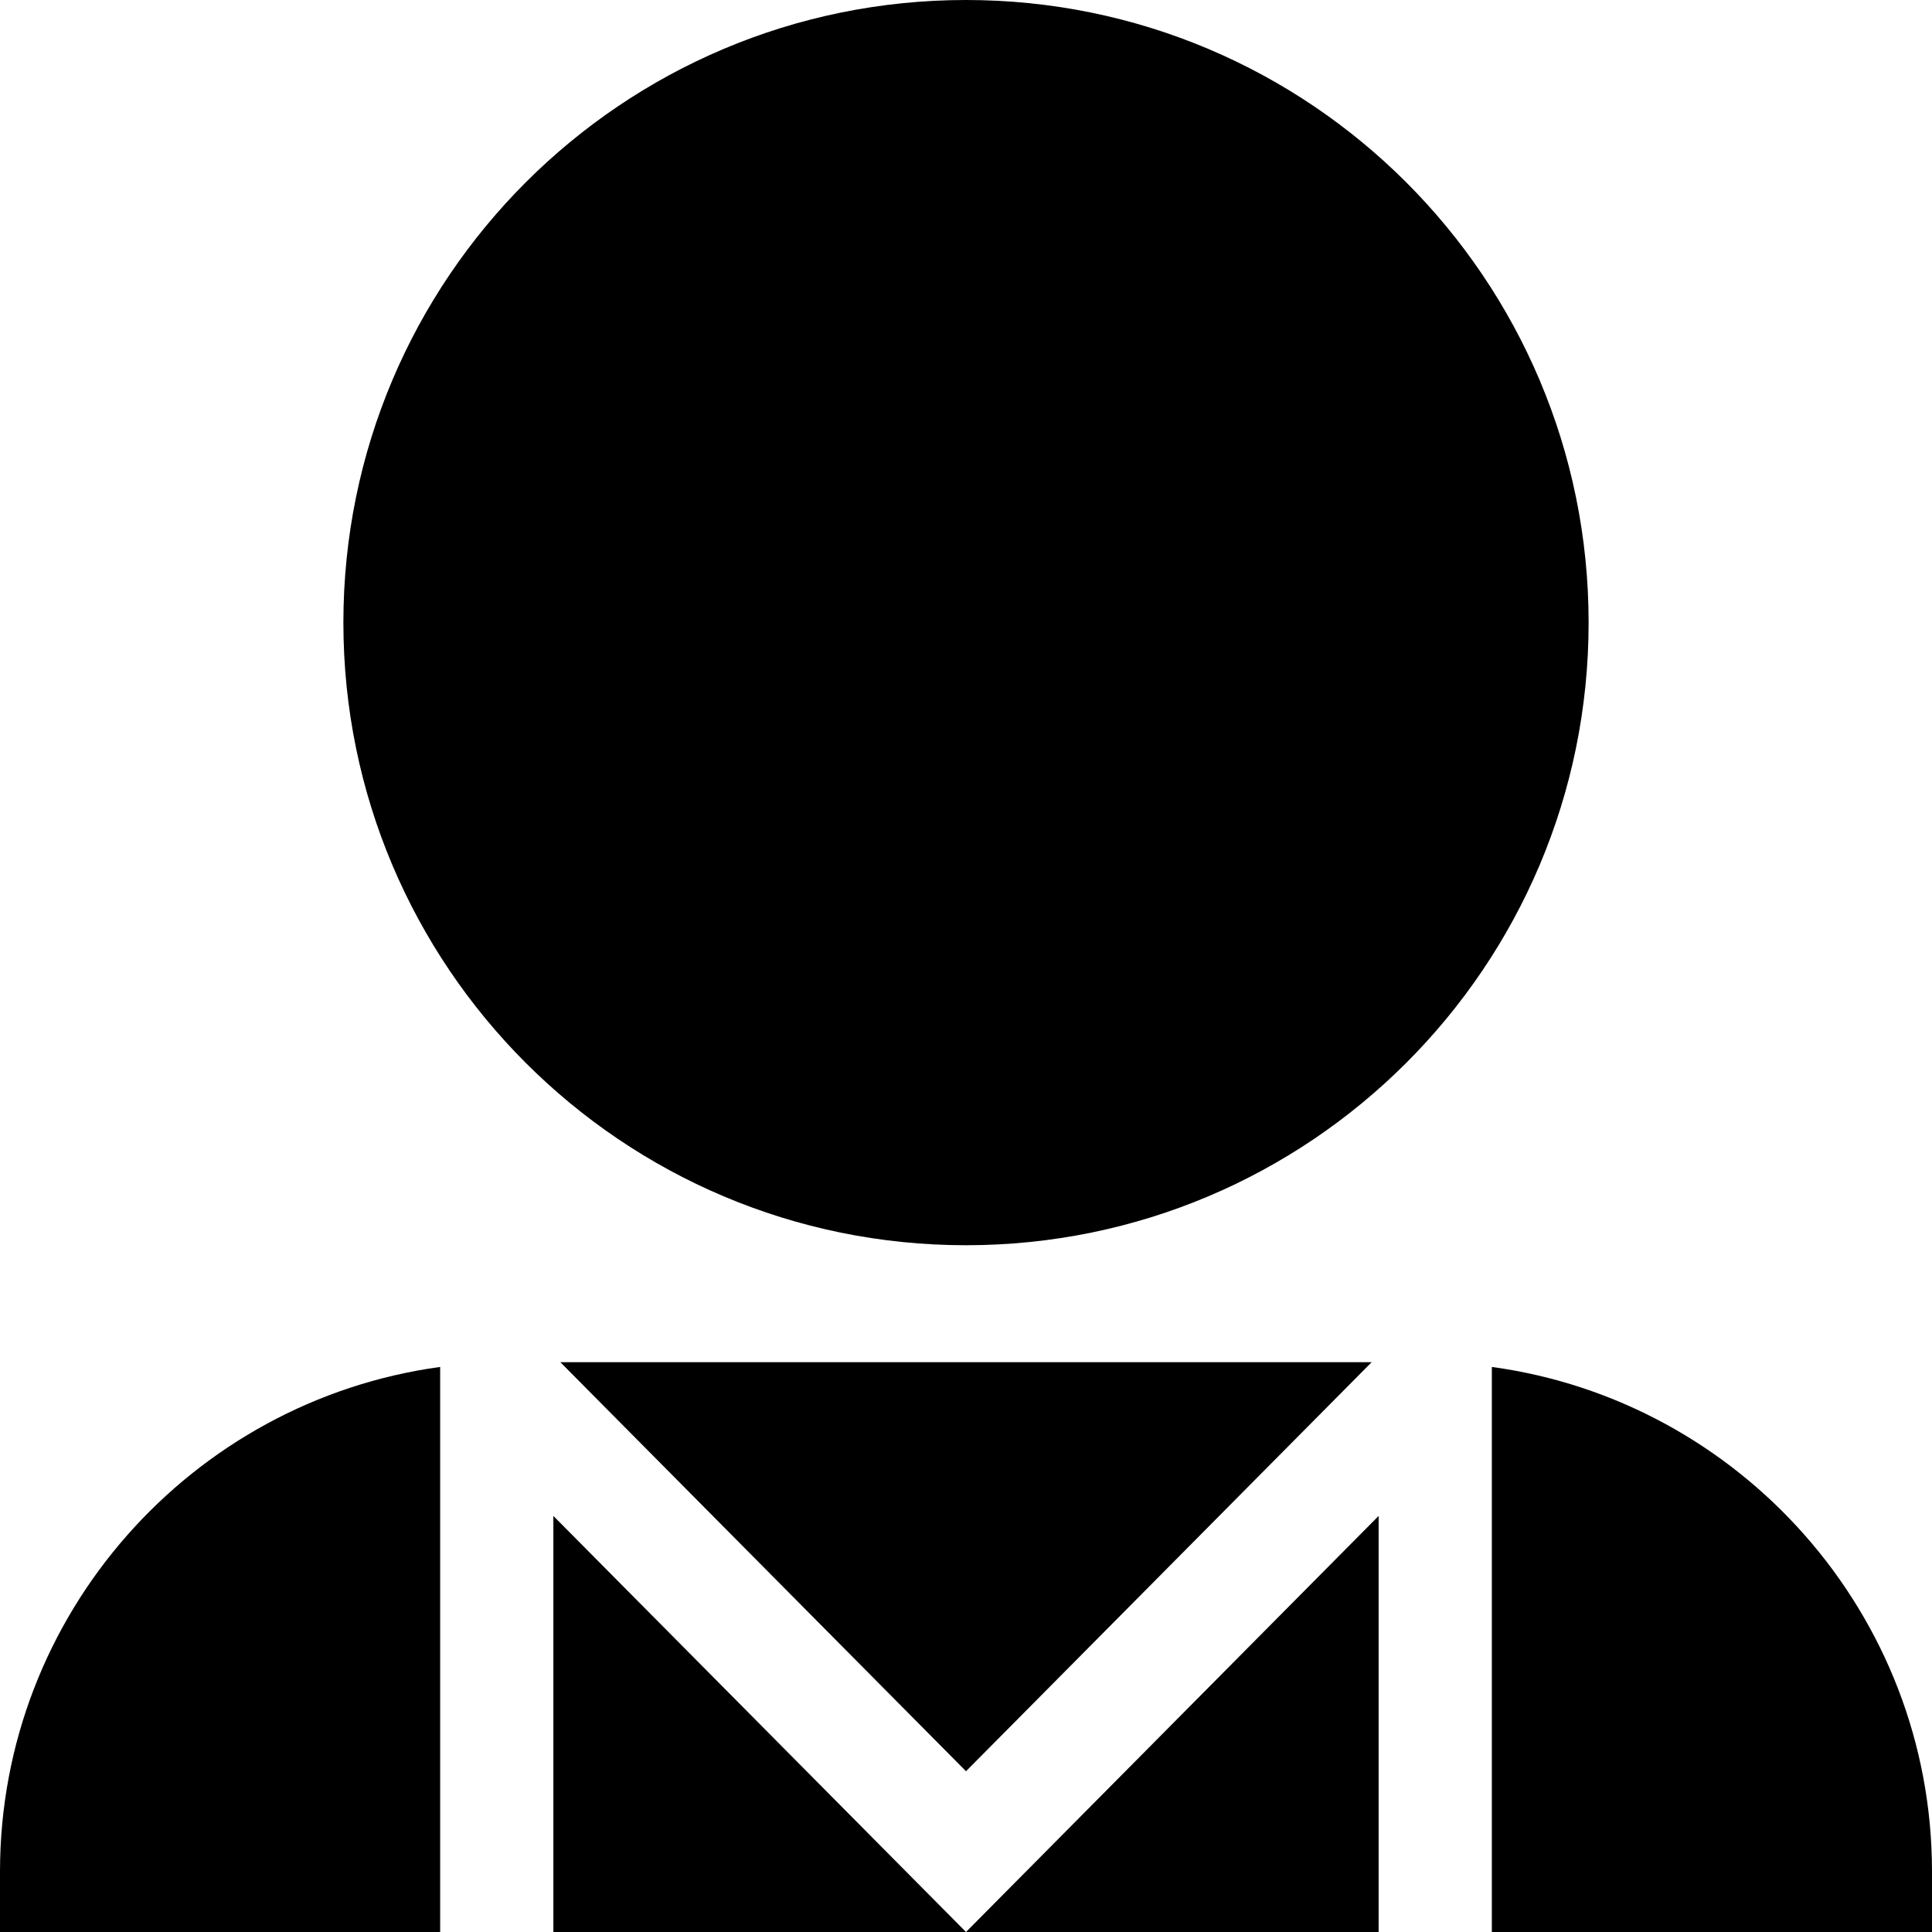
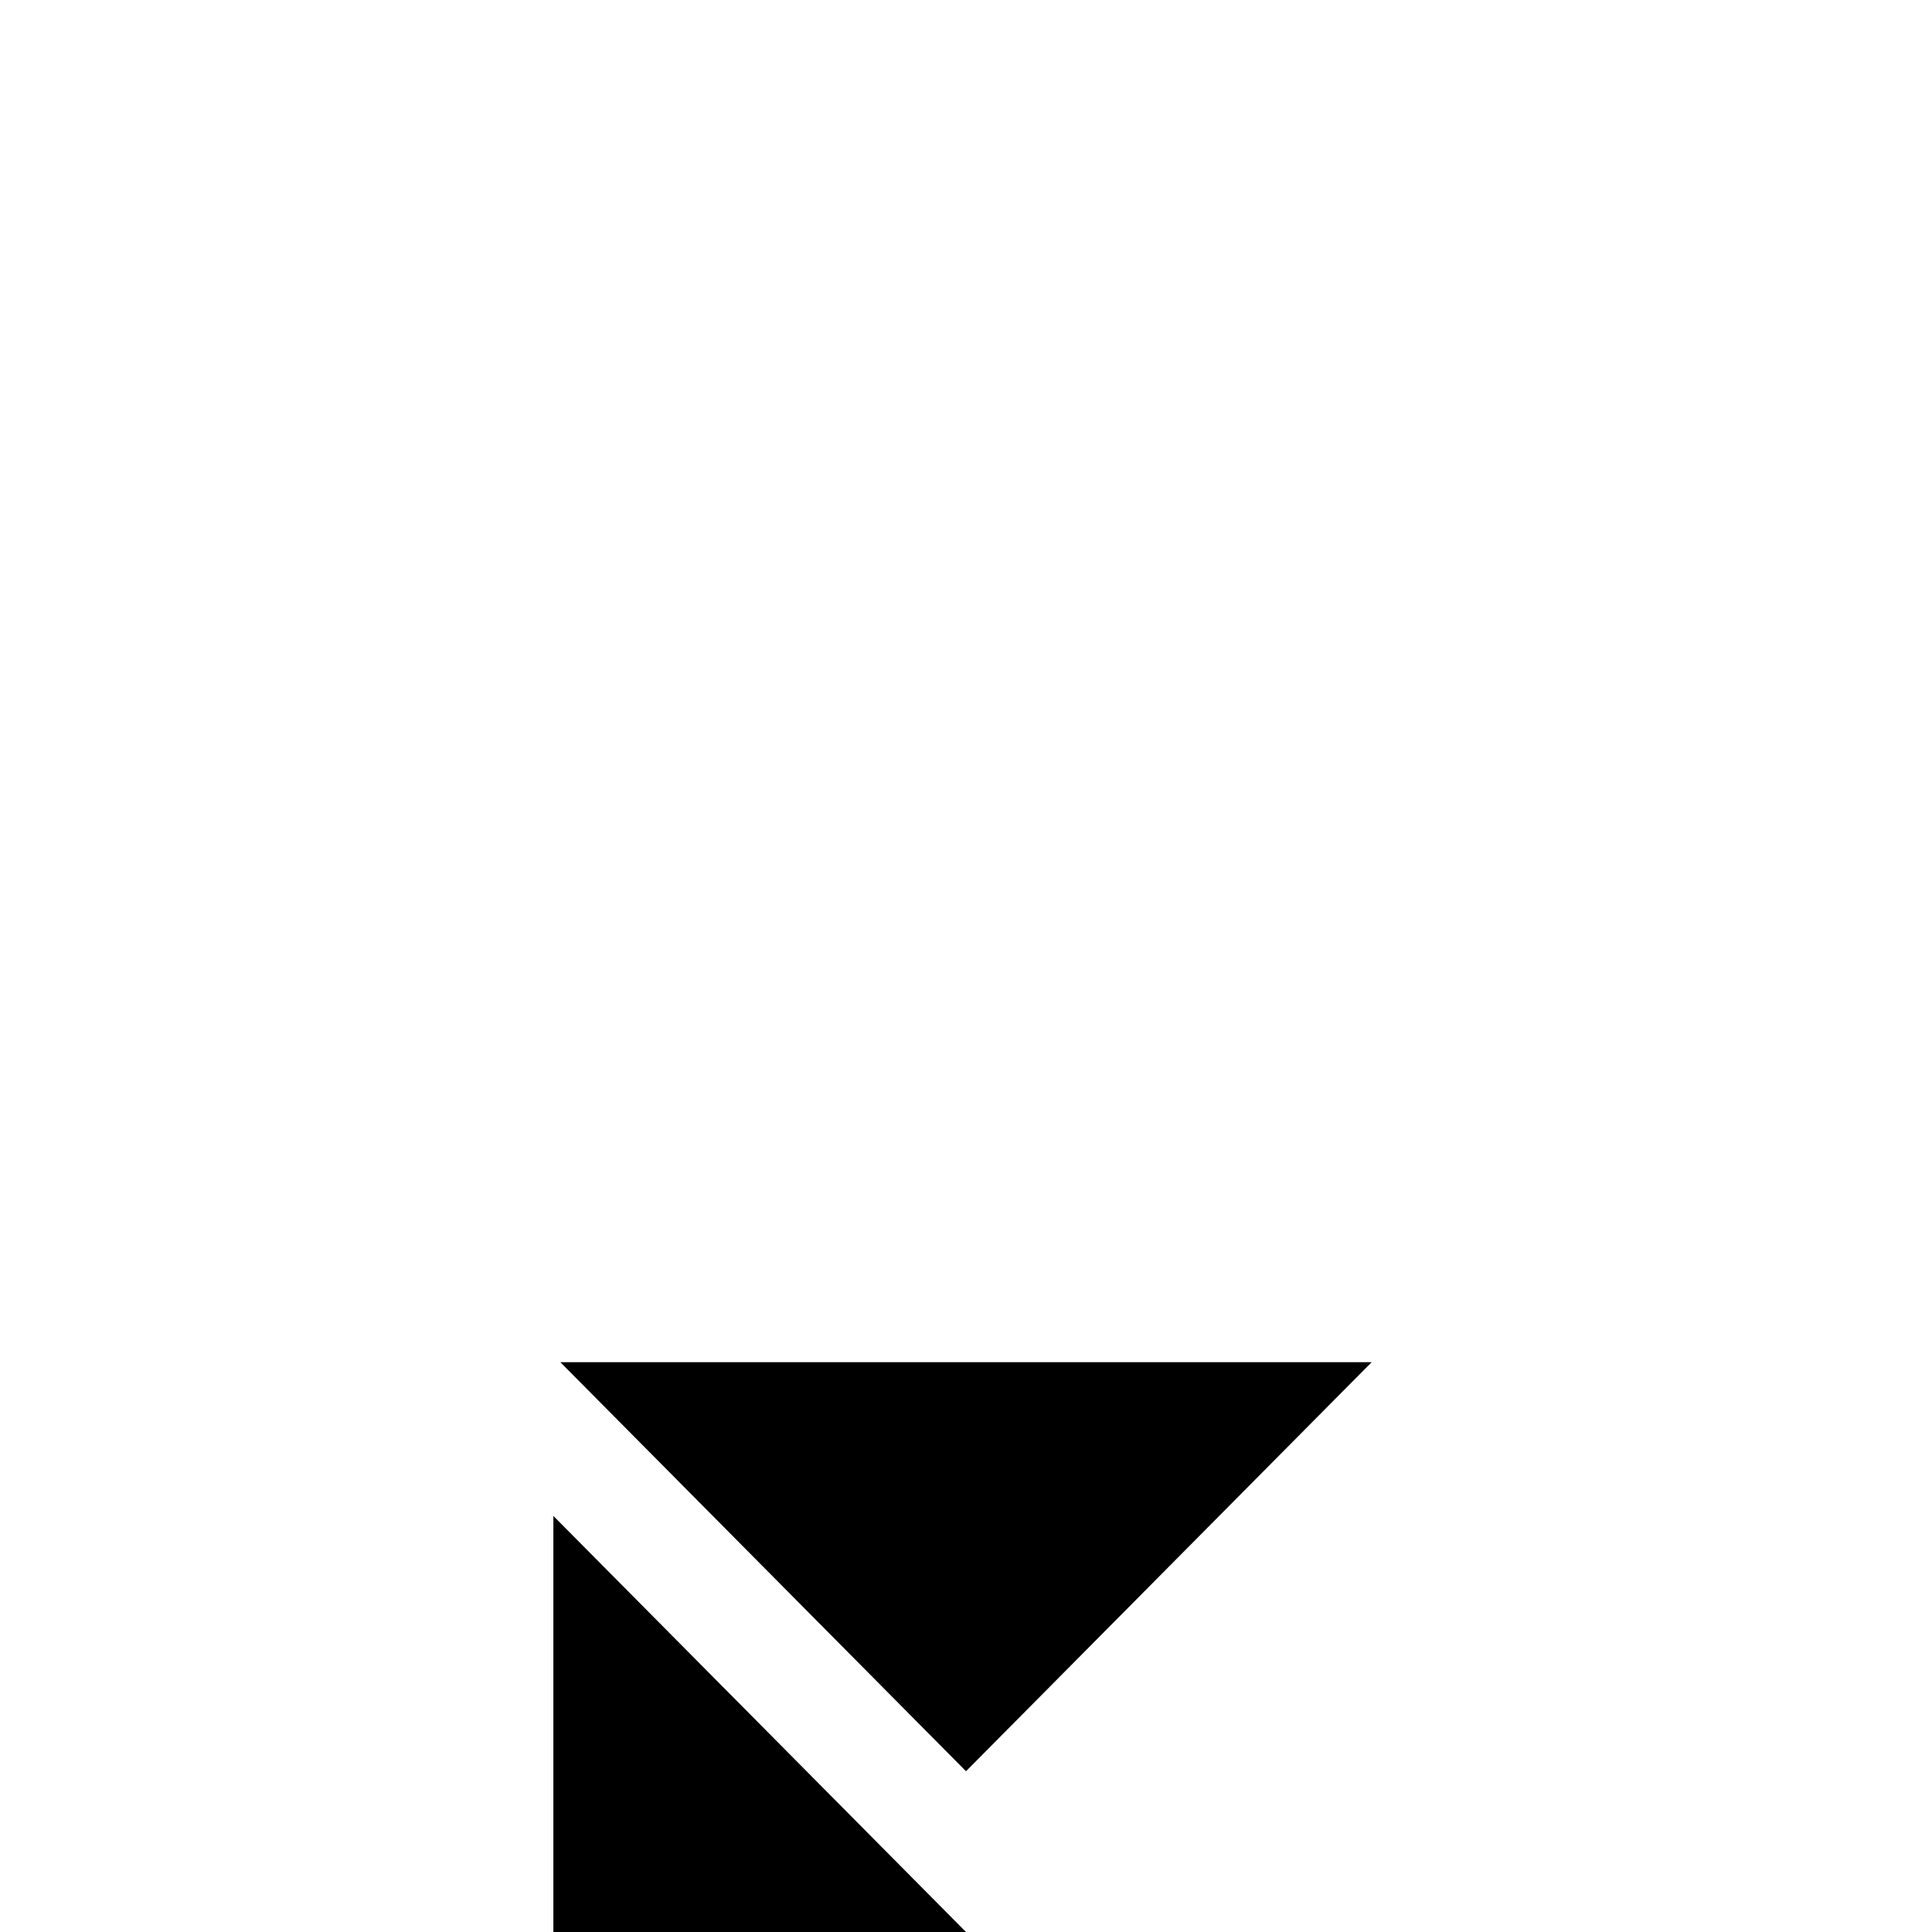
<svg xmlns="http://www.w3.org/2000/svg" height="512pt" version="1.1" viewBox="0 0 512 512" width="512pt">
  <g id="surface1">
-     <path d="M 421 165 C 421 256.129 347.129 330 256 330 C 164.871 330 91 256.129 91 165 C 91 73.871 164.871 0 256 0 C 347.129 0 421 73.871 421 165 Z M 421 165 " style=" stroke:none;fill-rule:nonzero;fill:rgb(0%,0%,0%);fill-opacity:1;" />
-     <path d="M 395.352 362.254 L 395.352 512 L 512 512 L 512 496 C 512 427.785 461.141 371.234 395.352 362.254 Z M 395.352 362.254 " style=" stroke:none;fill-rule:nonzero;fill:rgb(0%,0%,0%);fill-opacity:1;" />
-     <path d="M 365.352 401.738 L 256 512 L 365.352 512 Z M 365.352 401.738 " style=" stroke:none;fill-rule:nonzero;fill:rgb(0%,0%,0%);fill-opacity:1;" />
    <path d="M 146.648 401.738 L 146.648 512 L 256 512 Z M 146.648 401.738 " style=" stroke:none;fill-rule:nonzero;fill:rgb(0%,0%,0%);fill-opacity:1;" />
-     <path d="M 116.648 362.254 C 50.859 371.234 0 427.785 0 496 L 0 512 L 116.648 512 Z M 116.648 362.254 " style=" stroke:none;fill-rule:nonzero;fill:rgb(0%,0%,0%);fill-opacity:1;" />
    <path d="M 256 469.395 L 363.5 361 L 148.5 361 Z M 256 469.395 " style=" stroke:none;fill-rule:nonzero;fill:rgb(0%,0%,0%);fill-opacity:1;" />
  </g>
</svg>